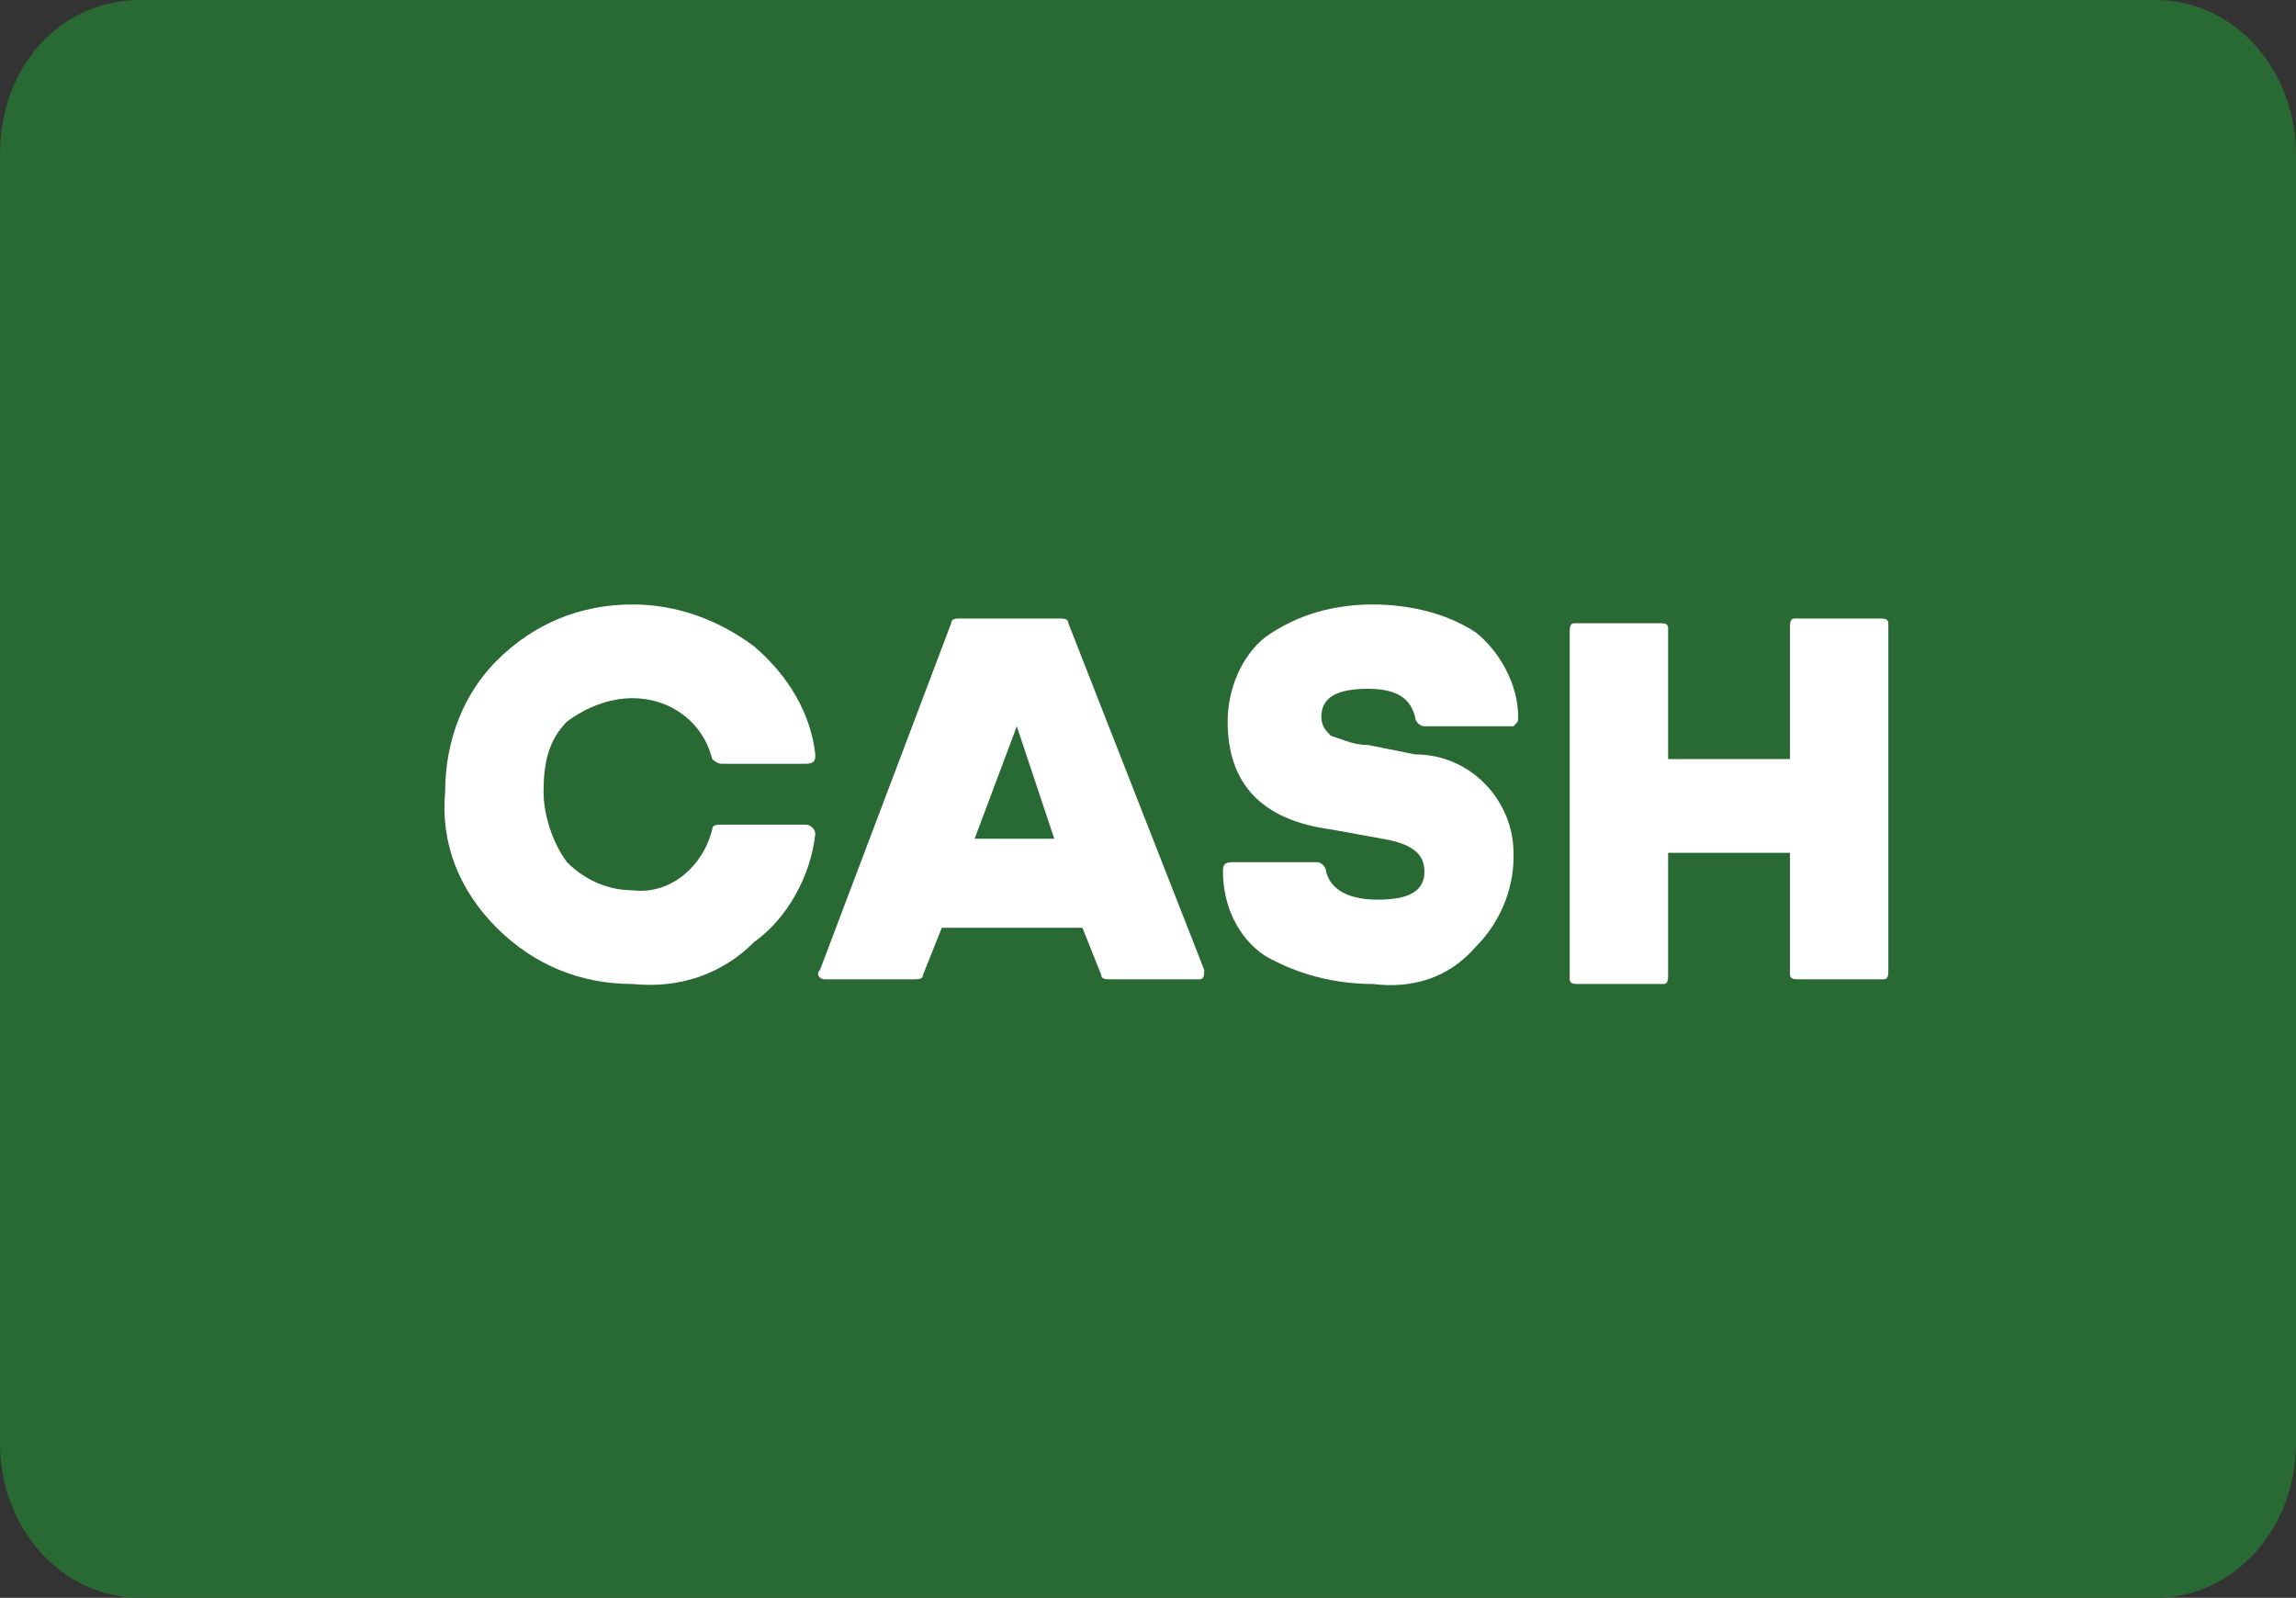
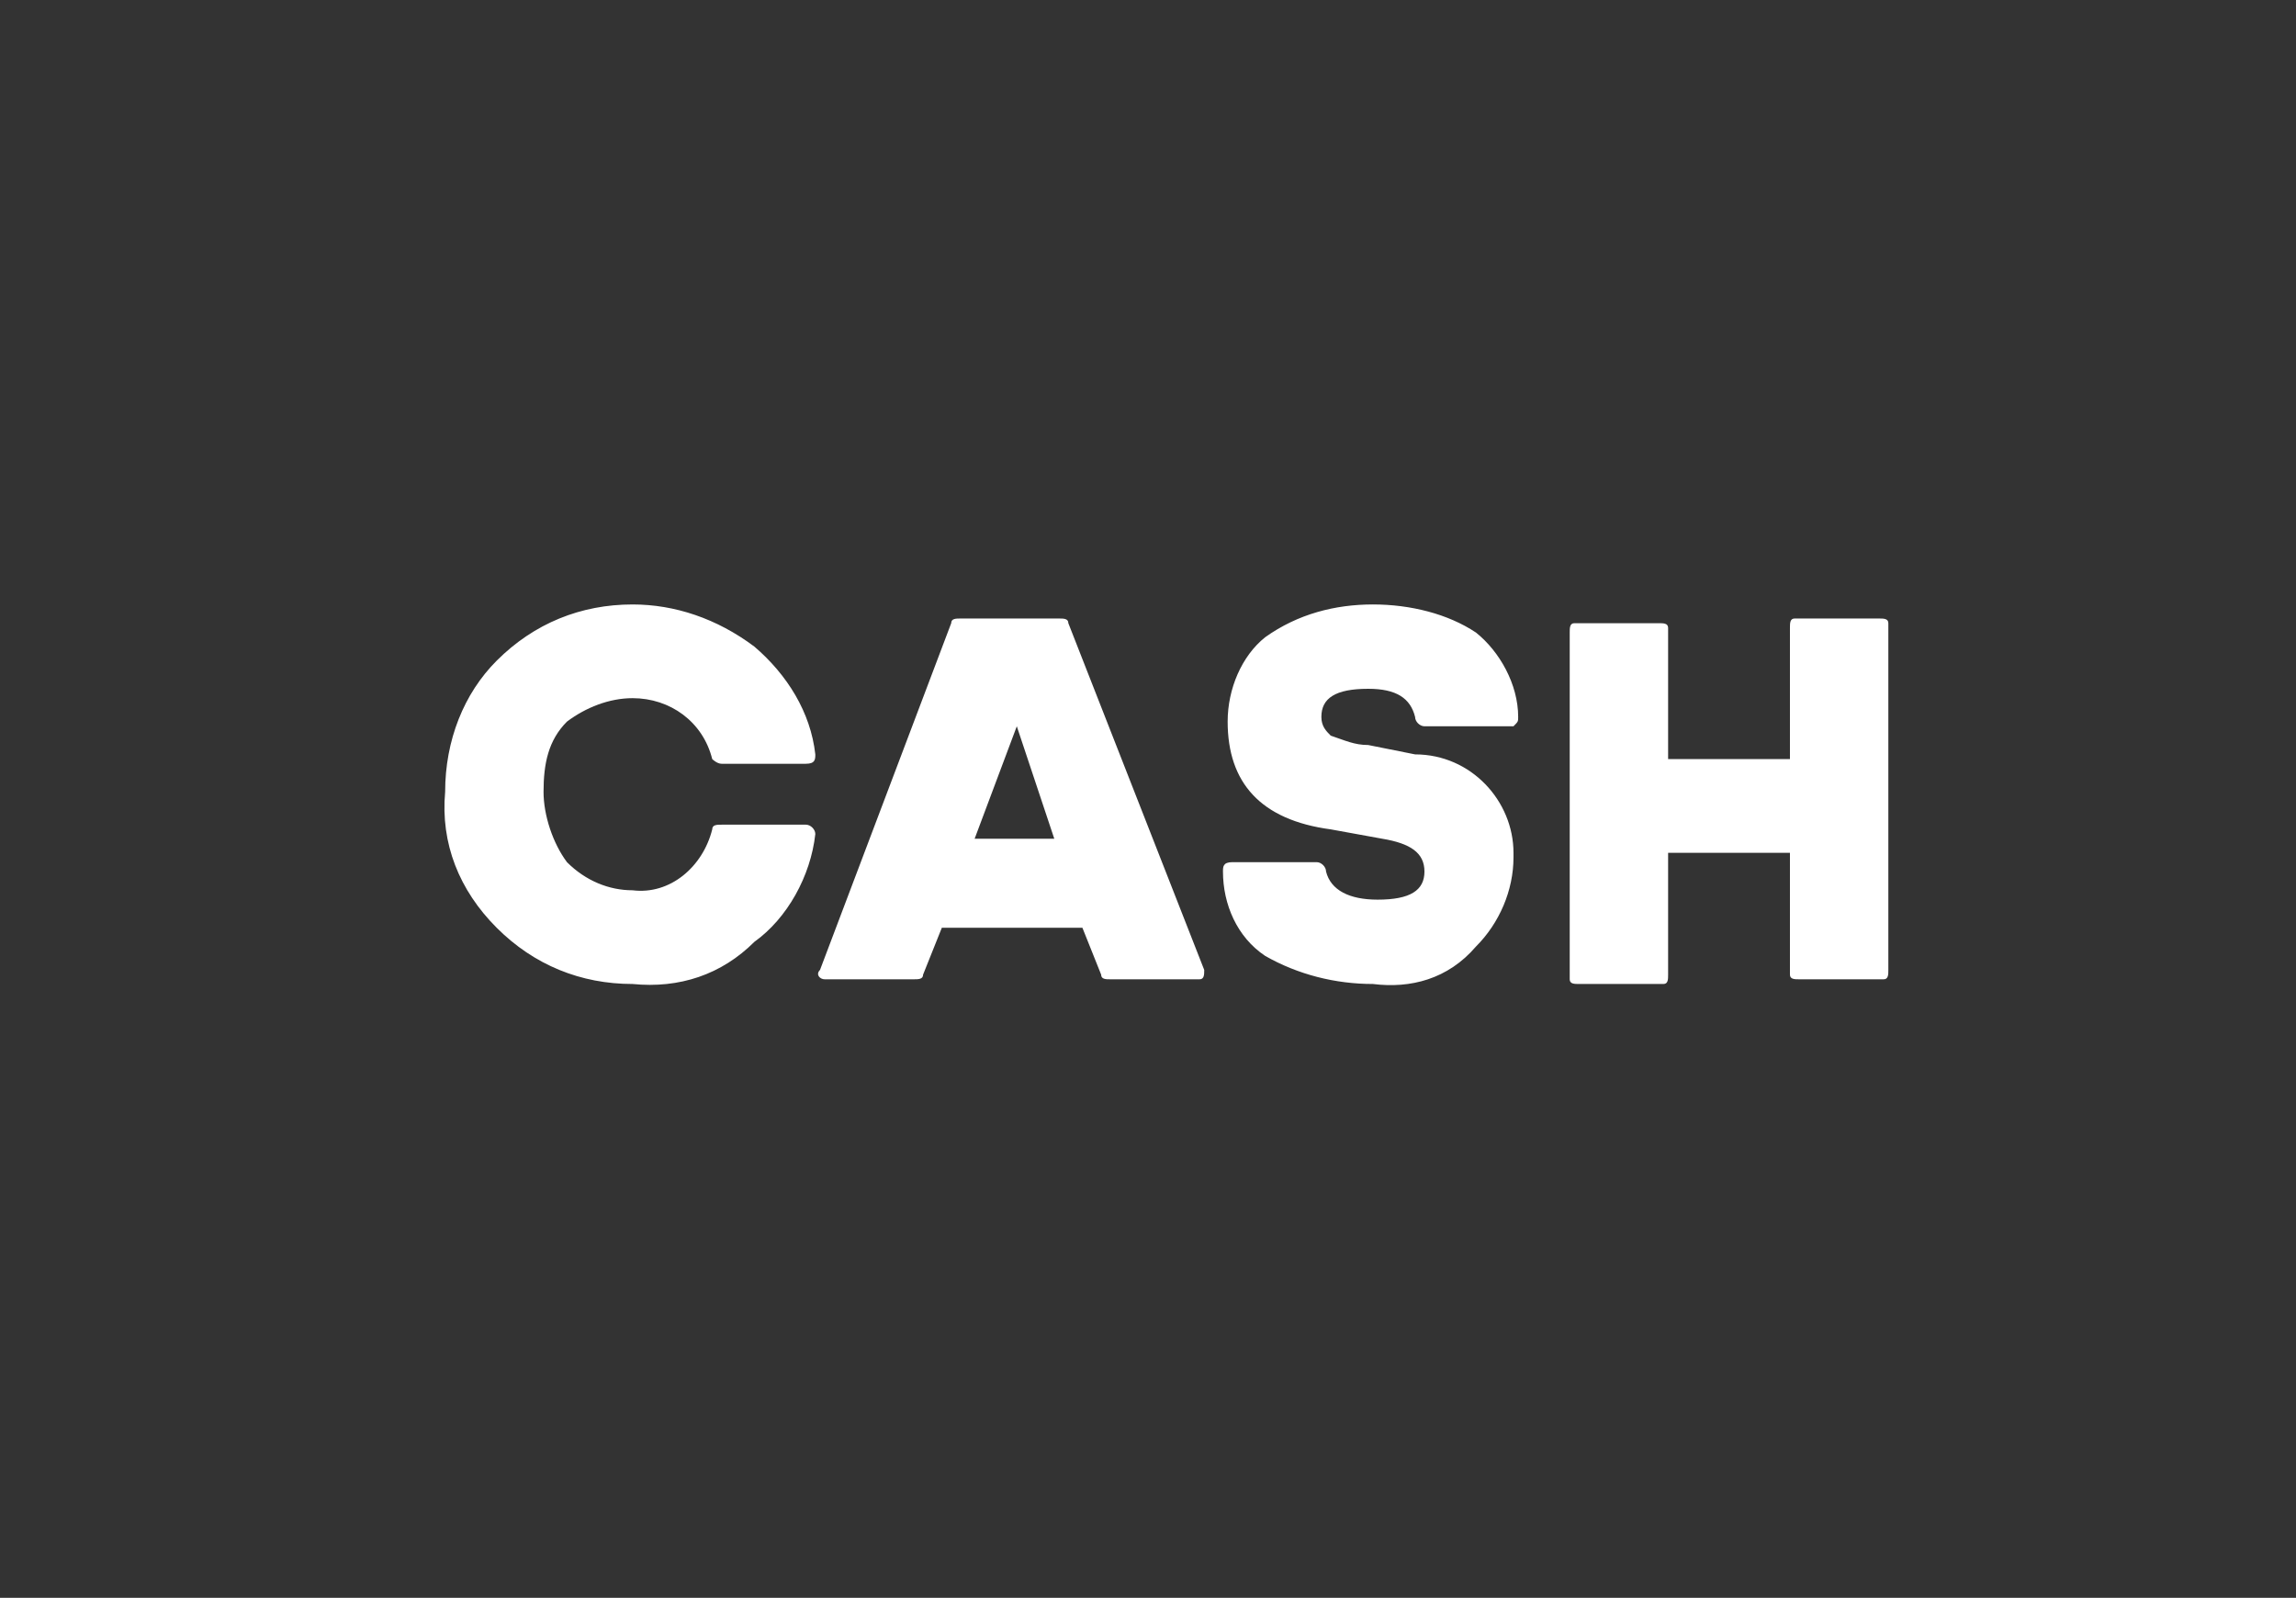
<svg xmlns="http://www.w3.org/2000/svg" version="1.1" id="Layer_1" x="0px" y="0px" viewBox="0 0 49 34.1" style="enable-background:new 0 0 49 34.1;" xml:space="preserve">
  <rect x="0" y="0" width="49" height="34.1" fill="#333333" stroke="none" />
  <style type="text/css">
	.st0{fill:#296A34;}
	.st1{fill:#FFFFFF;}
</style>
  <g id="Group_15756" transform="translate(-212 -1700)">
-     <path id="Rectangle_773" class="st0" d="M215,1700h43c1.7,0,3,1.5,3,3.3v27.5c0,1.8-1.3,3.3-3,3.3h-43c-1.7,0-3-1.5-3-3.3v-27.5   C212,1701.4,213.3,1700,215,1700z" />
    <path id="Path_23651" class="st1" d="M225.5,1721c-1.1,0-2.1-0.4-2.9-1.2c-0.8-0.8-1.2-1.8-1.1-2.9c0-1.1,0.4-2.1,1.1-2.8   c0.8-0.8,1.8-1.2,2.9-1.2c0.9,0,1.8,0.3,2.6,0.9c0.7,0.6,1.2,1.4,1.3,2.3c0,0.1,0,0.2-0.2,0.2h-1.8c-0.1,0-0.2-0.1-0.2-0.1   c-0.2-0.8-0.9-1.3-1.7-1.3c-0.5,0-1,0.2-1.4,0.5c-0.4,0.4-0.5,0.9-0.5,1.5c0,0.5,0.2,1.1,0.5,1.5c0.4,0.4,0.9,0.6,1.4,0.6   c0.8,0.1,1.5-0.5,1.7-1.3c0-0.1,0.1-0.1,0.2-0.1h1.8c0.1,0,0.2,0.1,0.2,0.2c-0.1,0.9-0.6,1.8-1.3,2.3   C227.4,1720.8,226.5,1721.1,225.5,1721z M237.7,1720.7c0,0.1,0,0.2-0.1,0.2h-1.9c-0.1,0-0.2,0-0.2-0.1l-0.4-1h-3l-0.4,1   c0,0.1-0.1,0.1-0.2,0.1h-1.9c-0.1,0-0.2-0.1-0.1-0.2l2.8-7.4c0-0.1,0.1-0.1,0.2-0.1h2.1c0.1,0,0.2,0,0.2,0.1L237.7,1720.7z    M232.8,1717.9h1.7l-0.8-2.4h0L232.8,1717.9z M241.3,1721c-0.8,0-1.6-0.2-2.3-0.6c-0.6-0.4-0.9-1.1-0.9-1.8c0-0.1,0-0.2,0.2-0.2   h1.8c0.1,0,0.2,0.1,0.2,0.2c0.1,0.4,0.5,0.6,1.1,0.6c0.7,0,1-0.2,1-0.6c0-0.4-0.3-0.6-0.9-0.7l-1.1-0.2c-1.5-0.2-2.2-1-2.2-2.3   c0-0.7,0.3-1.4,0.8-1.8c0.7-0.5,1.5-0.7,2.3-0.7c0.8,0,1.6,0.2,2.2,0.6c0.5,0.4,0.9,1.1,0.9,1.8c0,0.1,0,0.1-0.1,0.2c0,0,0,0-0.1,0   h-1.8c-0.1,0-0.2-0.1-0.2-0.2c-0.1-0.4-0.4-0.6-1-0.6c-0.7,0-1,0.2-1,0.6c0,0.2,0.1,0.3,0.2,0.4c0.3,0.1,0.5,0.2,0.8,0.2l1,0.2   c1.2,0,2.1,1,2.1,2.1c0,0,0,0.1,0,0.1c0,0.7-0.3,1.4-0.8,1.9C242.9,1720.9,242.1,1721.1,241.3,1721z M252.1,1713.2   c0.1,0,0.2,0,0.2,0.1c0,0,0,0,0,0v7.4c0,0.1,0,0.2-0.1,0.2c0,0,0,0,0,0h-1.8c-0.1,0-0.2,0-0.2-0.1c0,0,0,0,0,0v-2.6h-2.6v2.6   c0,0.1,0,0.2-0.1,0.2c0,0,0,0,0,0h-1.8c-0.1,0-0.2,0-0.2-0.1c0,0,0,0,0,0v-7.4c0-0.1,0-0.2,0.1-0.2c0,0,0,0,0,0h1.8   c0.1,0,0.2,0,0.2,0.1c0,0,0,0,0,0v2.8h2.6v-2.8c0-0.1,0-0.2,0.1-0.2c0,0,0,0,0,0H252.1z" />
  </g>
</svg>